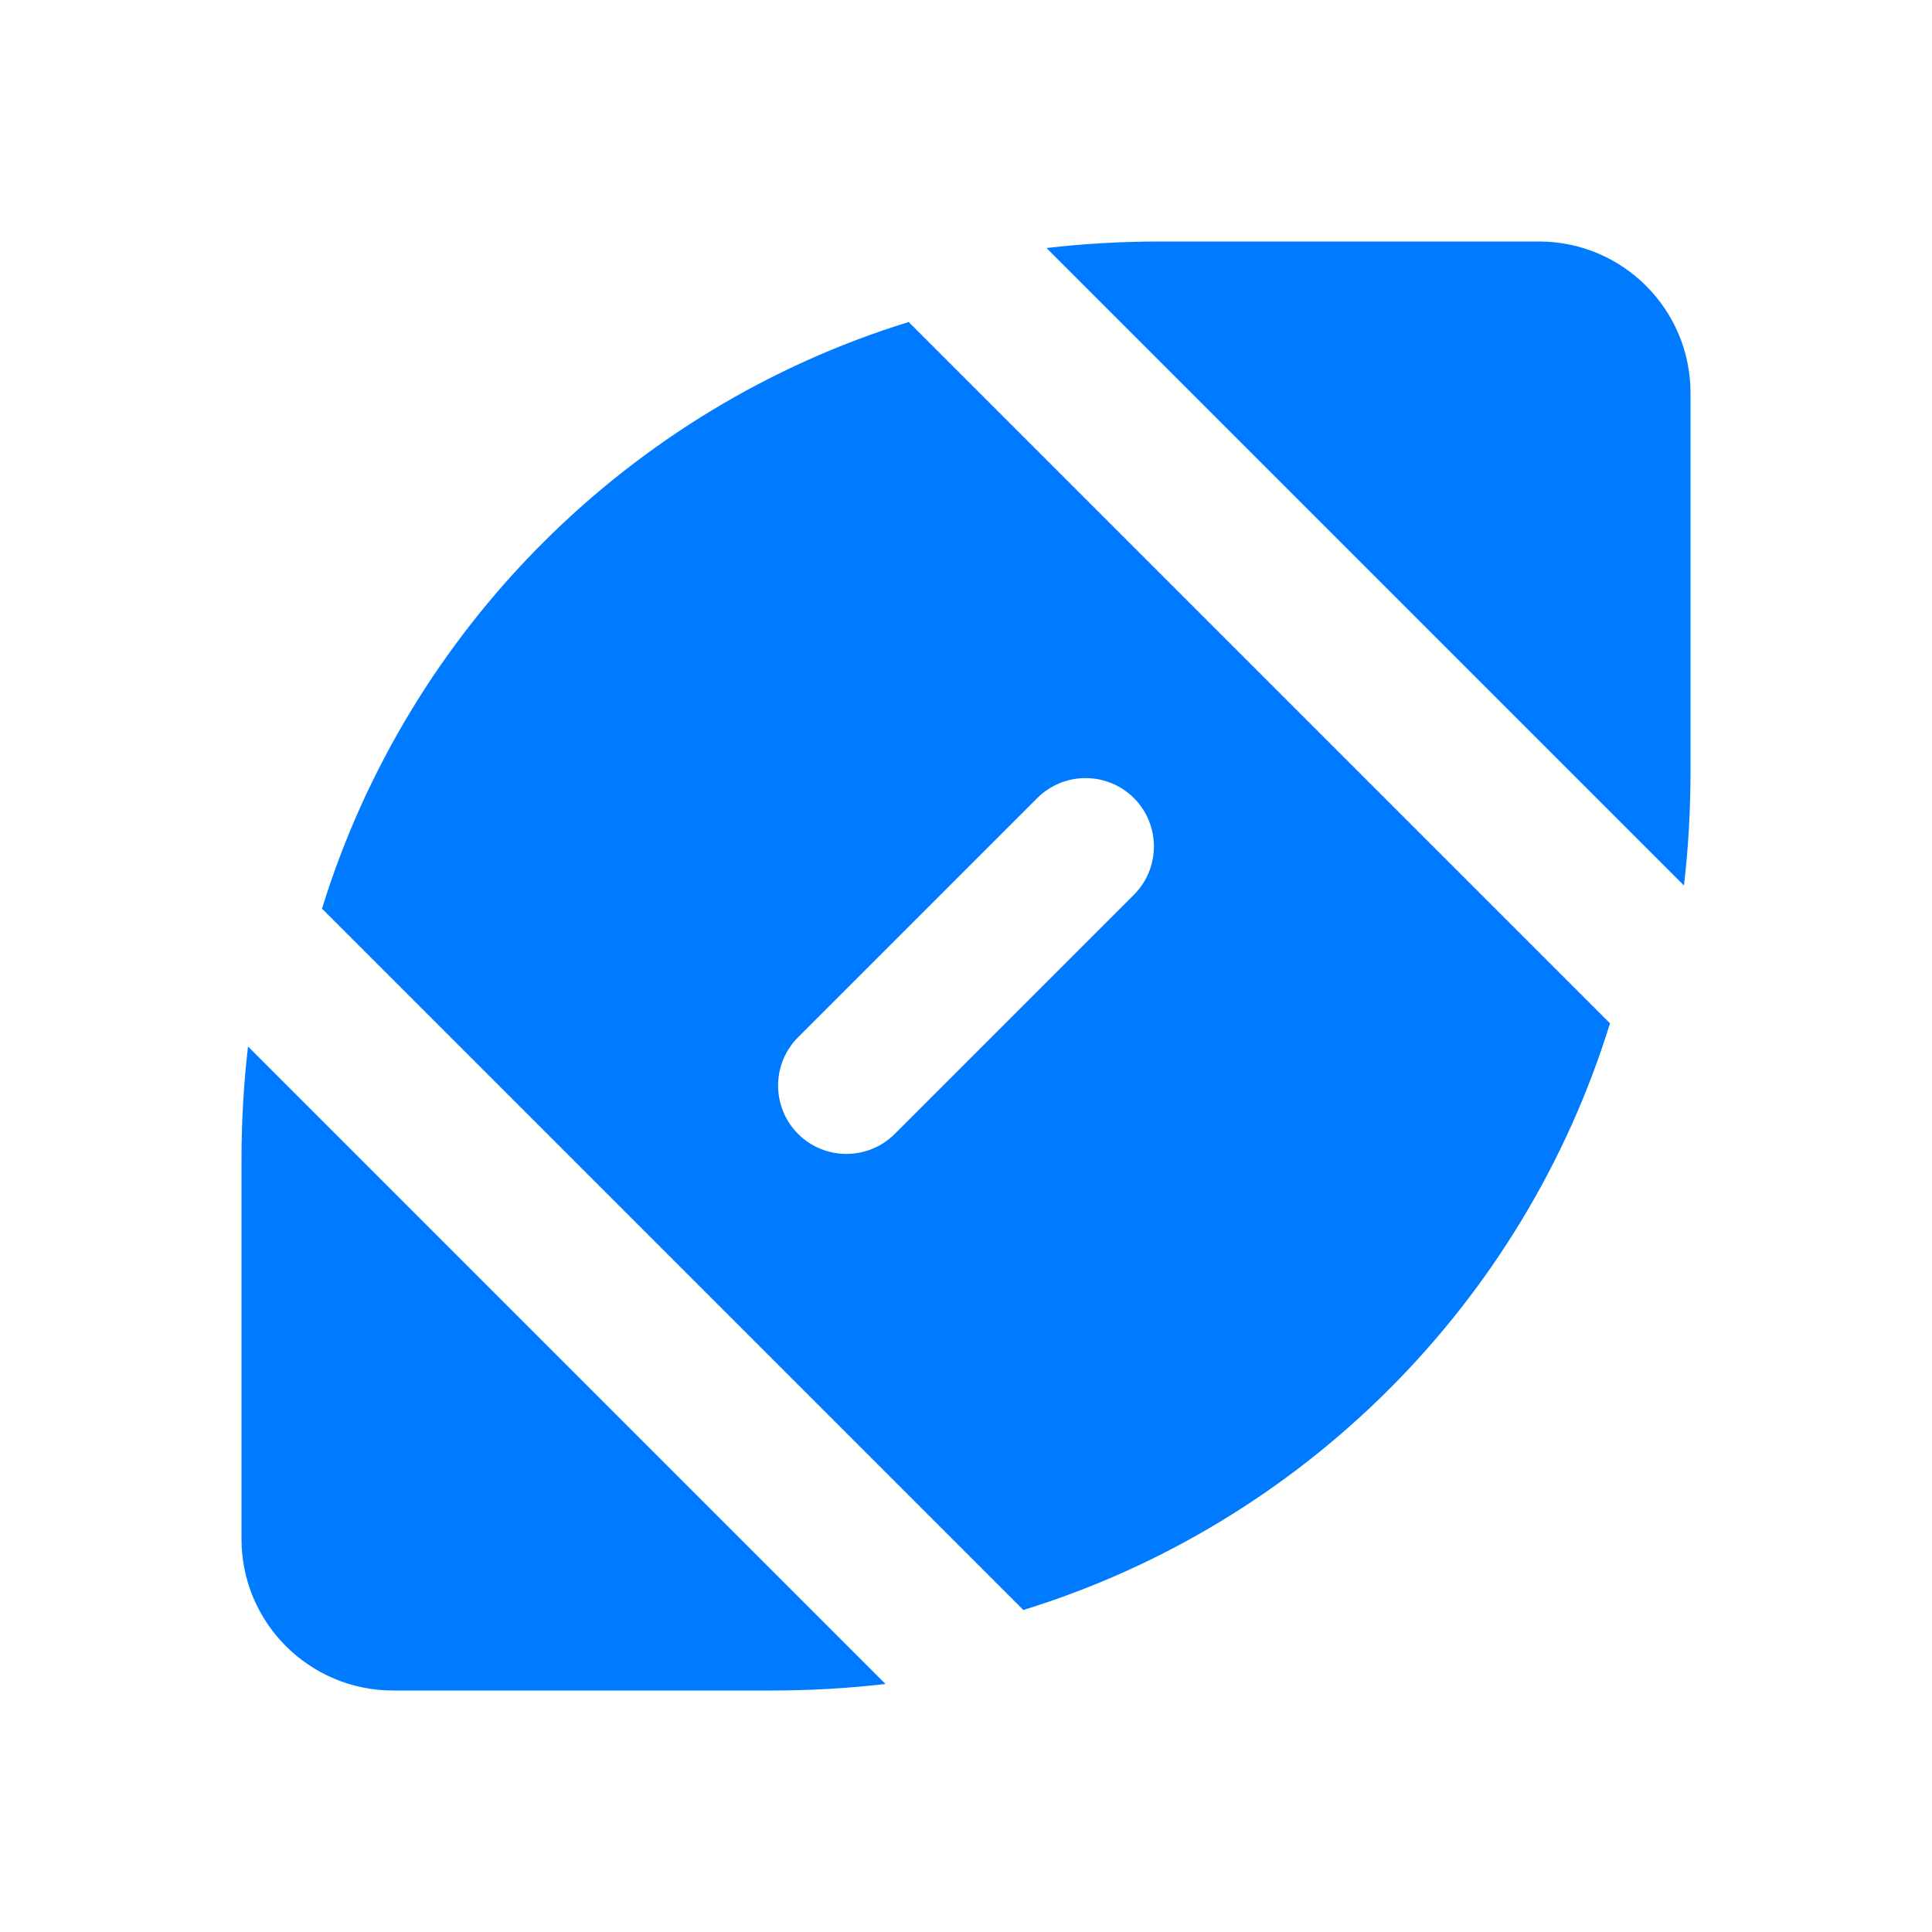
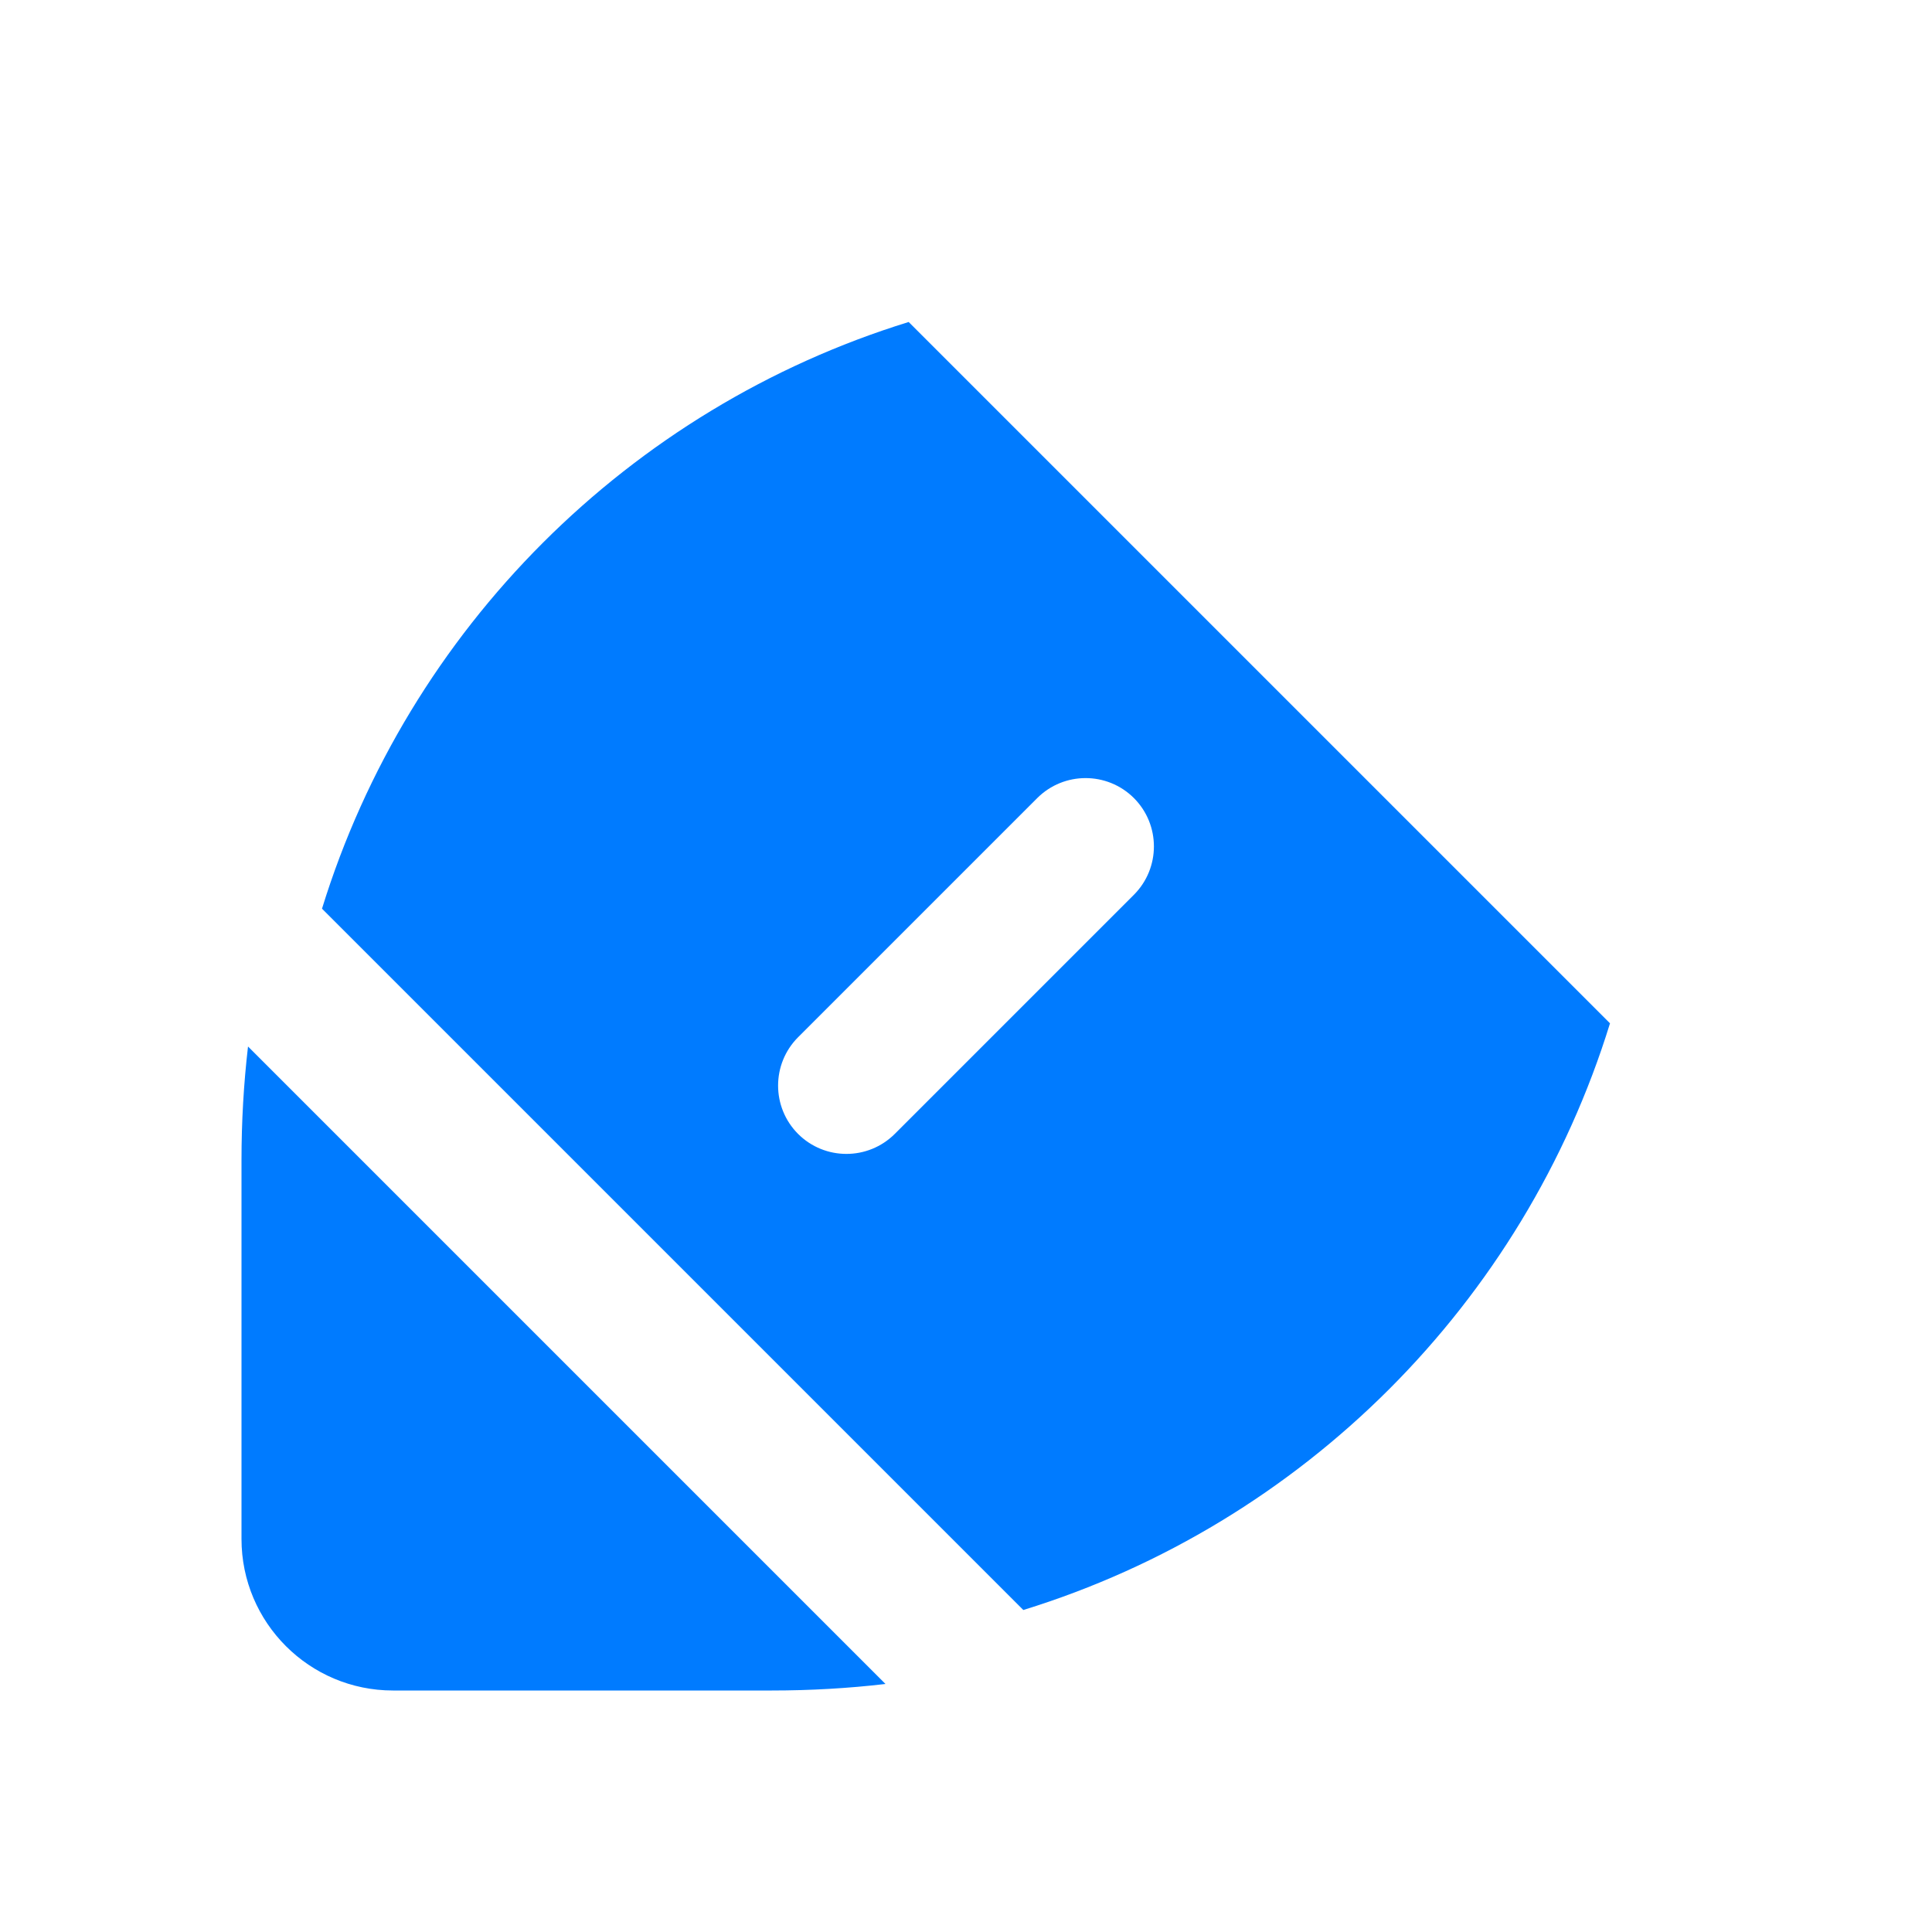
<svg xmlns="http://www.w3.org/2000/svg" width="24" height="24" viewBox="0 0 24 24" fill="none">
  <path fill-rule="evenodd" clip-rule="evenodd" d="M11.288 4C7.814 5.072 5.072 7.814 4 11.288L12.712 20C16.186 18.928 18.928 16.186 20 12.712L11.288 4ZM14.086 11.115C14.417 10.783 14.417 10.246 14.086 9.914C13.754 9.583 13.217 9.583 12.885 9.914L9.914 12.885C9.583 13.217 9.583 13.754 9.914 14.086C10.246 14.417 10.783 14.417 11.115 14.086L14.086 11.115Z" fill="#007BFF" />
  <path d="M3 14.412C3 13.934 3.027 13.463 3.081 13L11 20.919C10.537 20.973 10.066 21 9.588 21H4.882C3.843 21 3 20.157 3 19.118V14.412Z" fill="#007BFF" />
-   <path d="M20.919 11C20.973 10.537 21 10.066 21 9.588V4.882C21 3.843 20.157 3 19.118 3H14.412C13.934 3 13.463 3.027 13 3.081L20.919 11Z" fill="#007BFF" />
</svg>